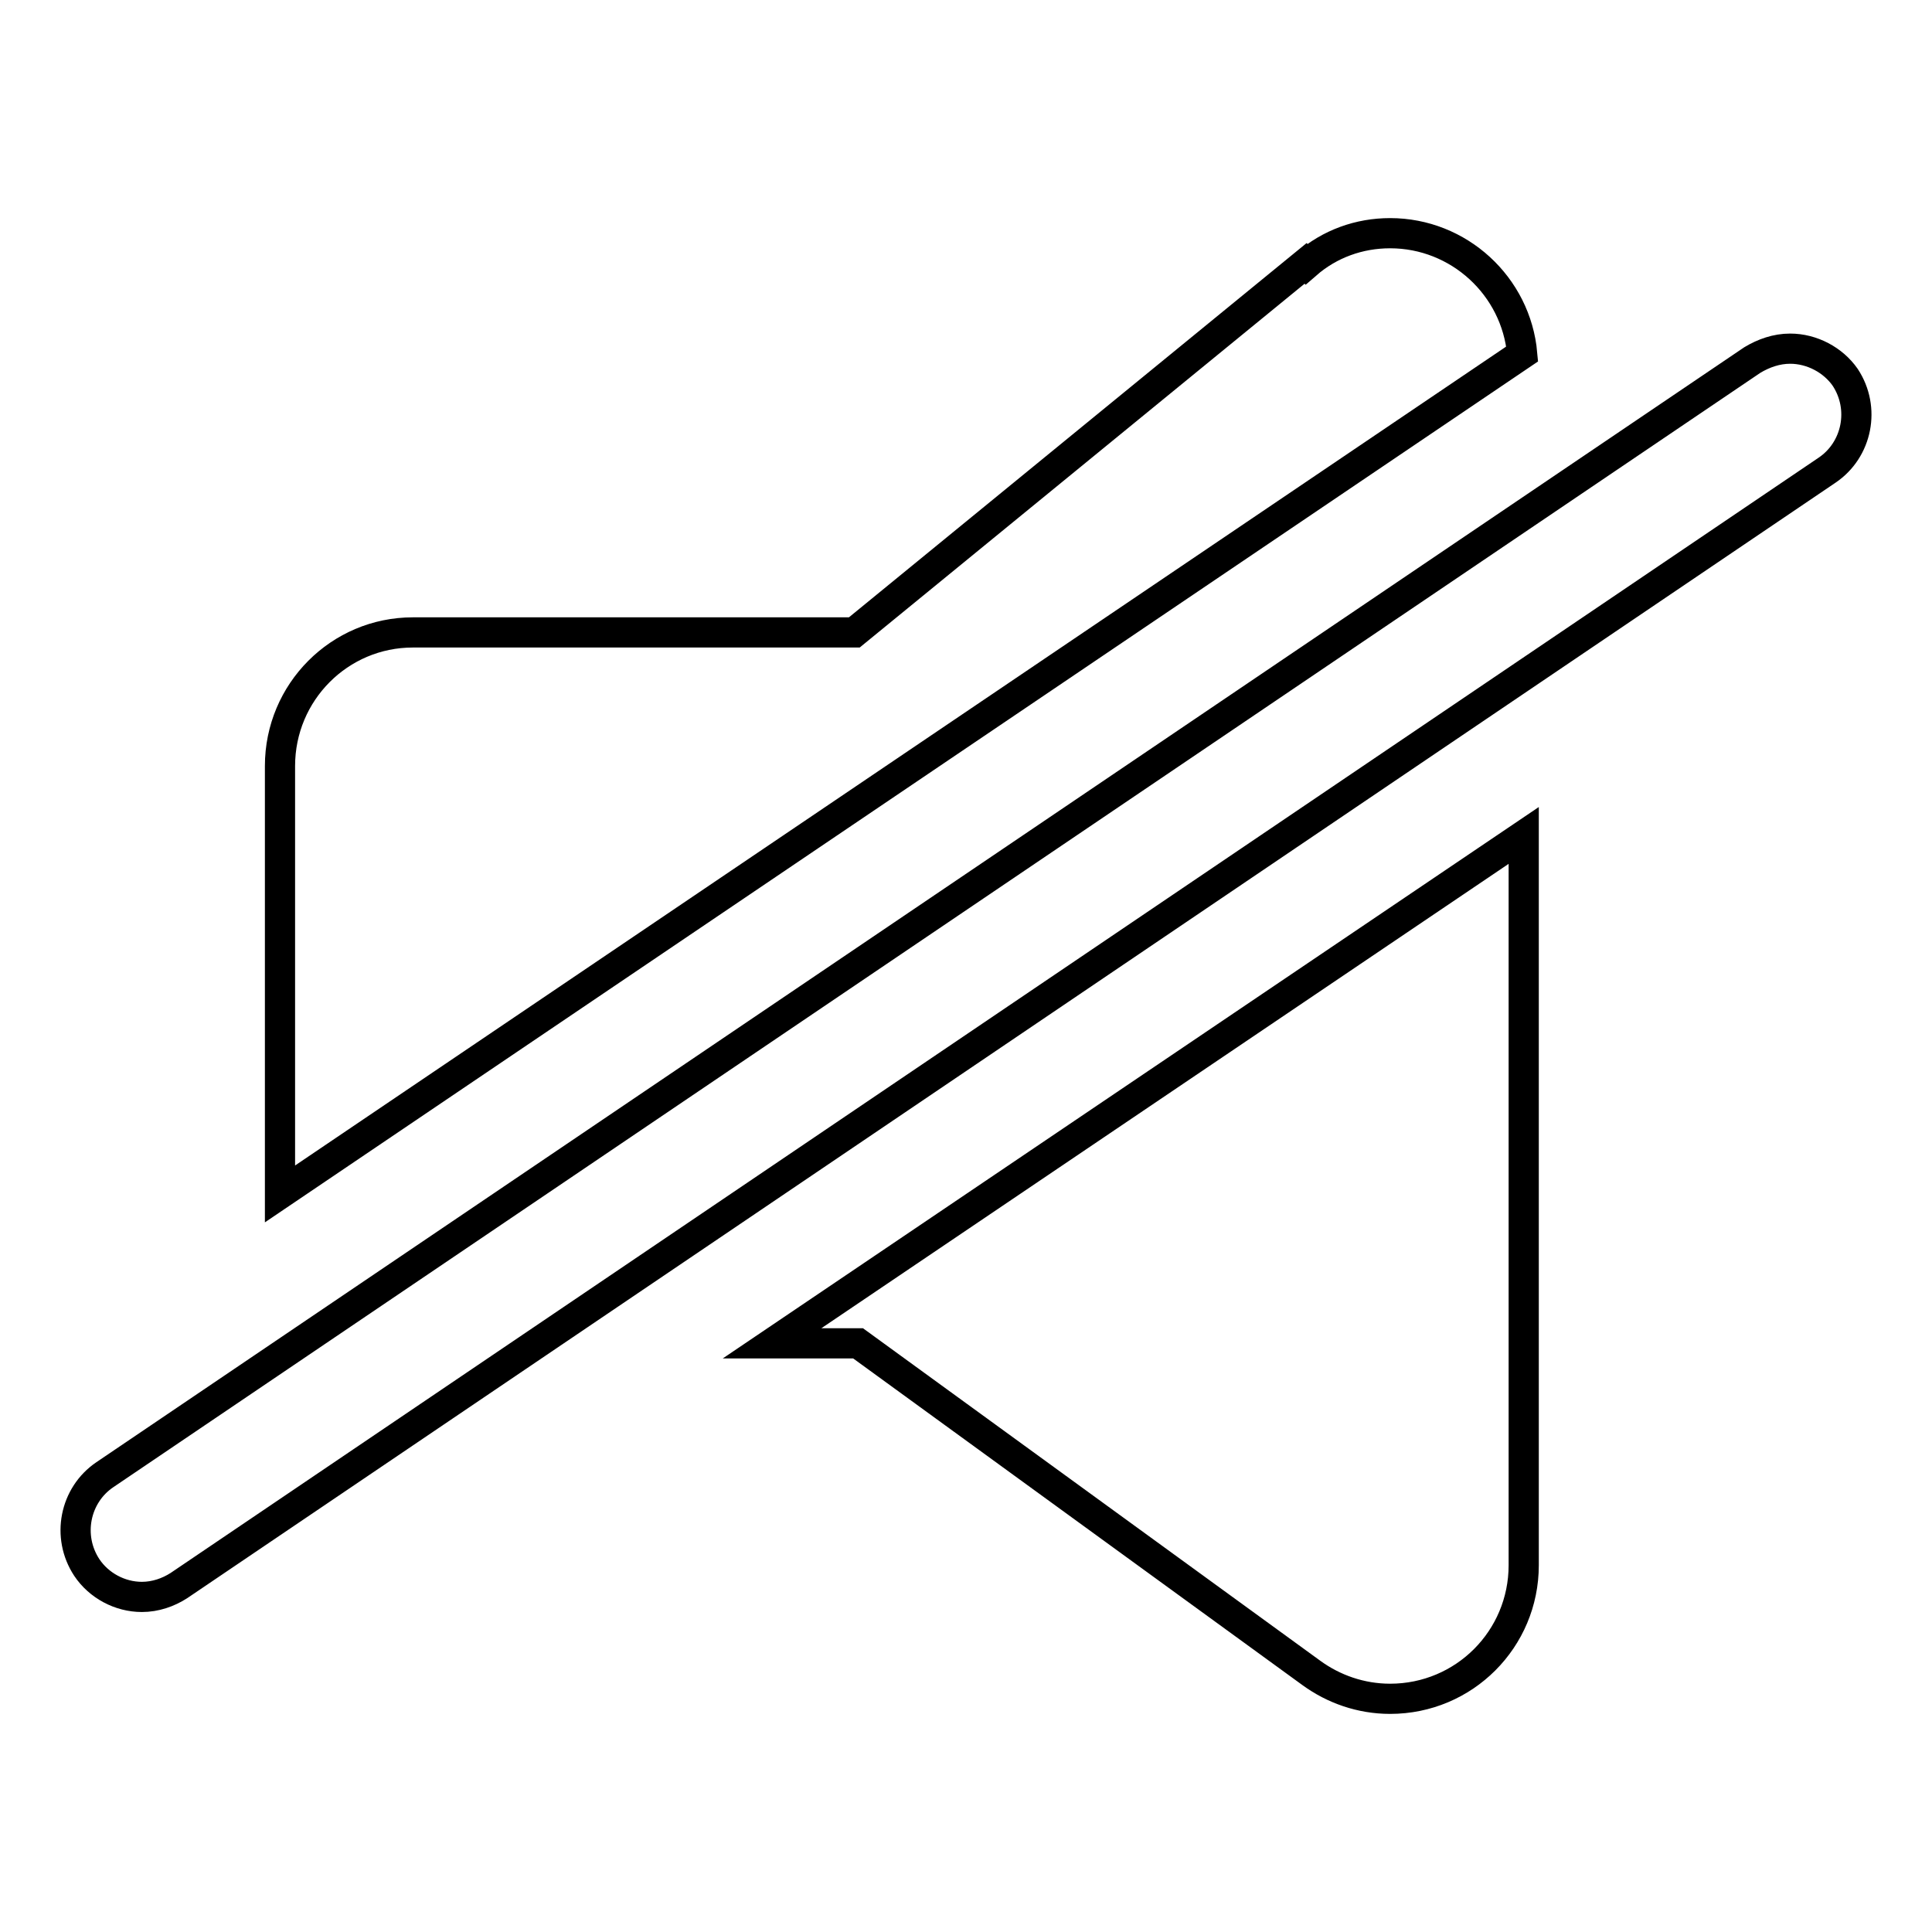
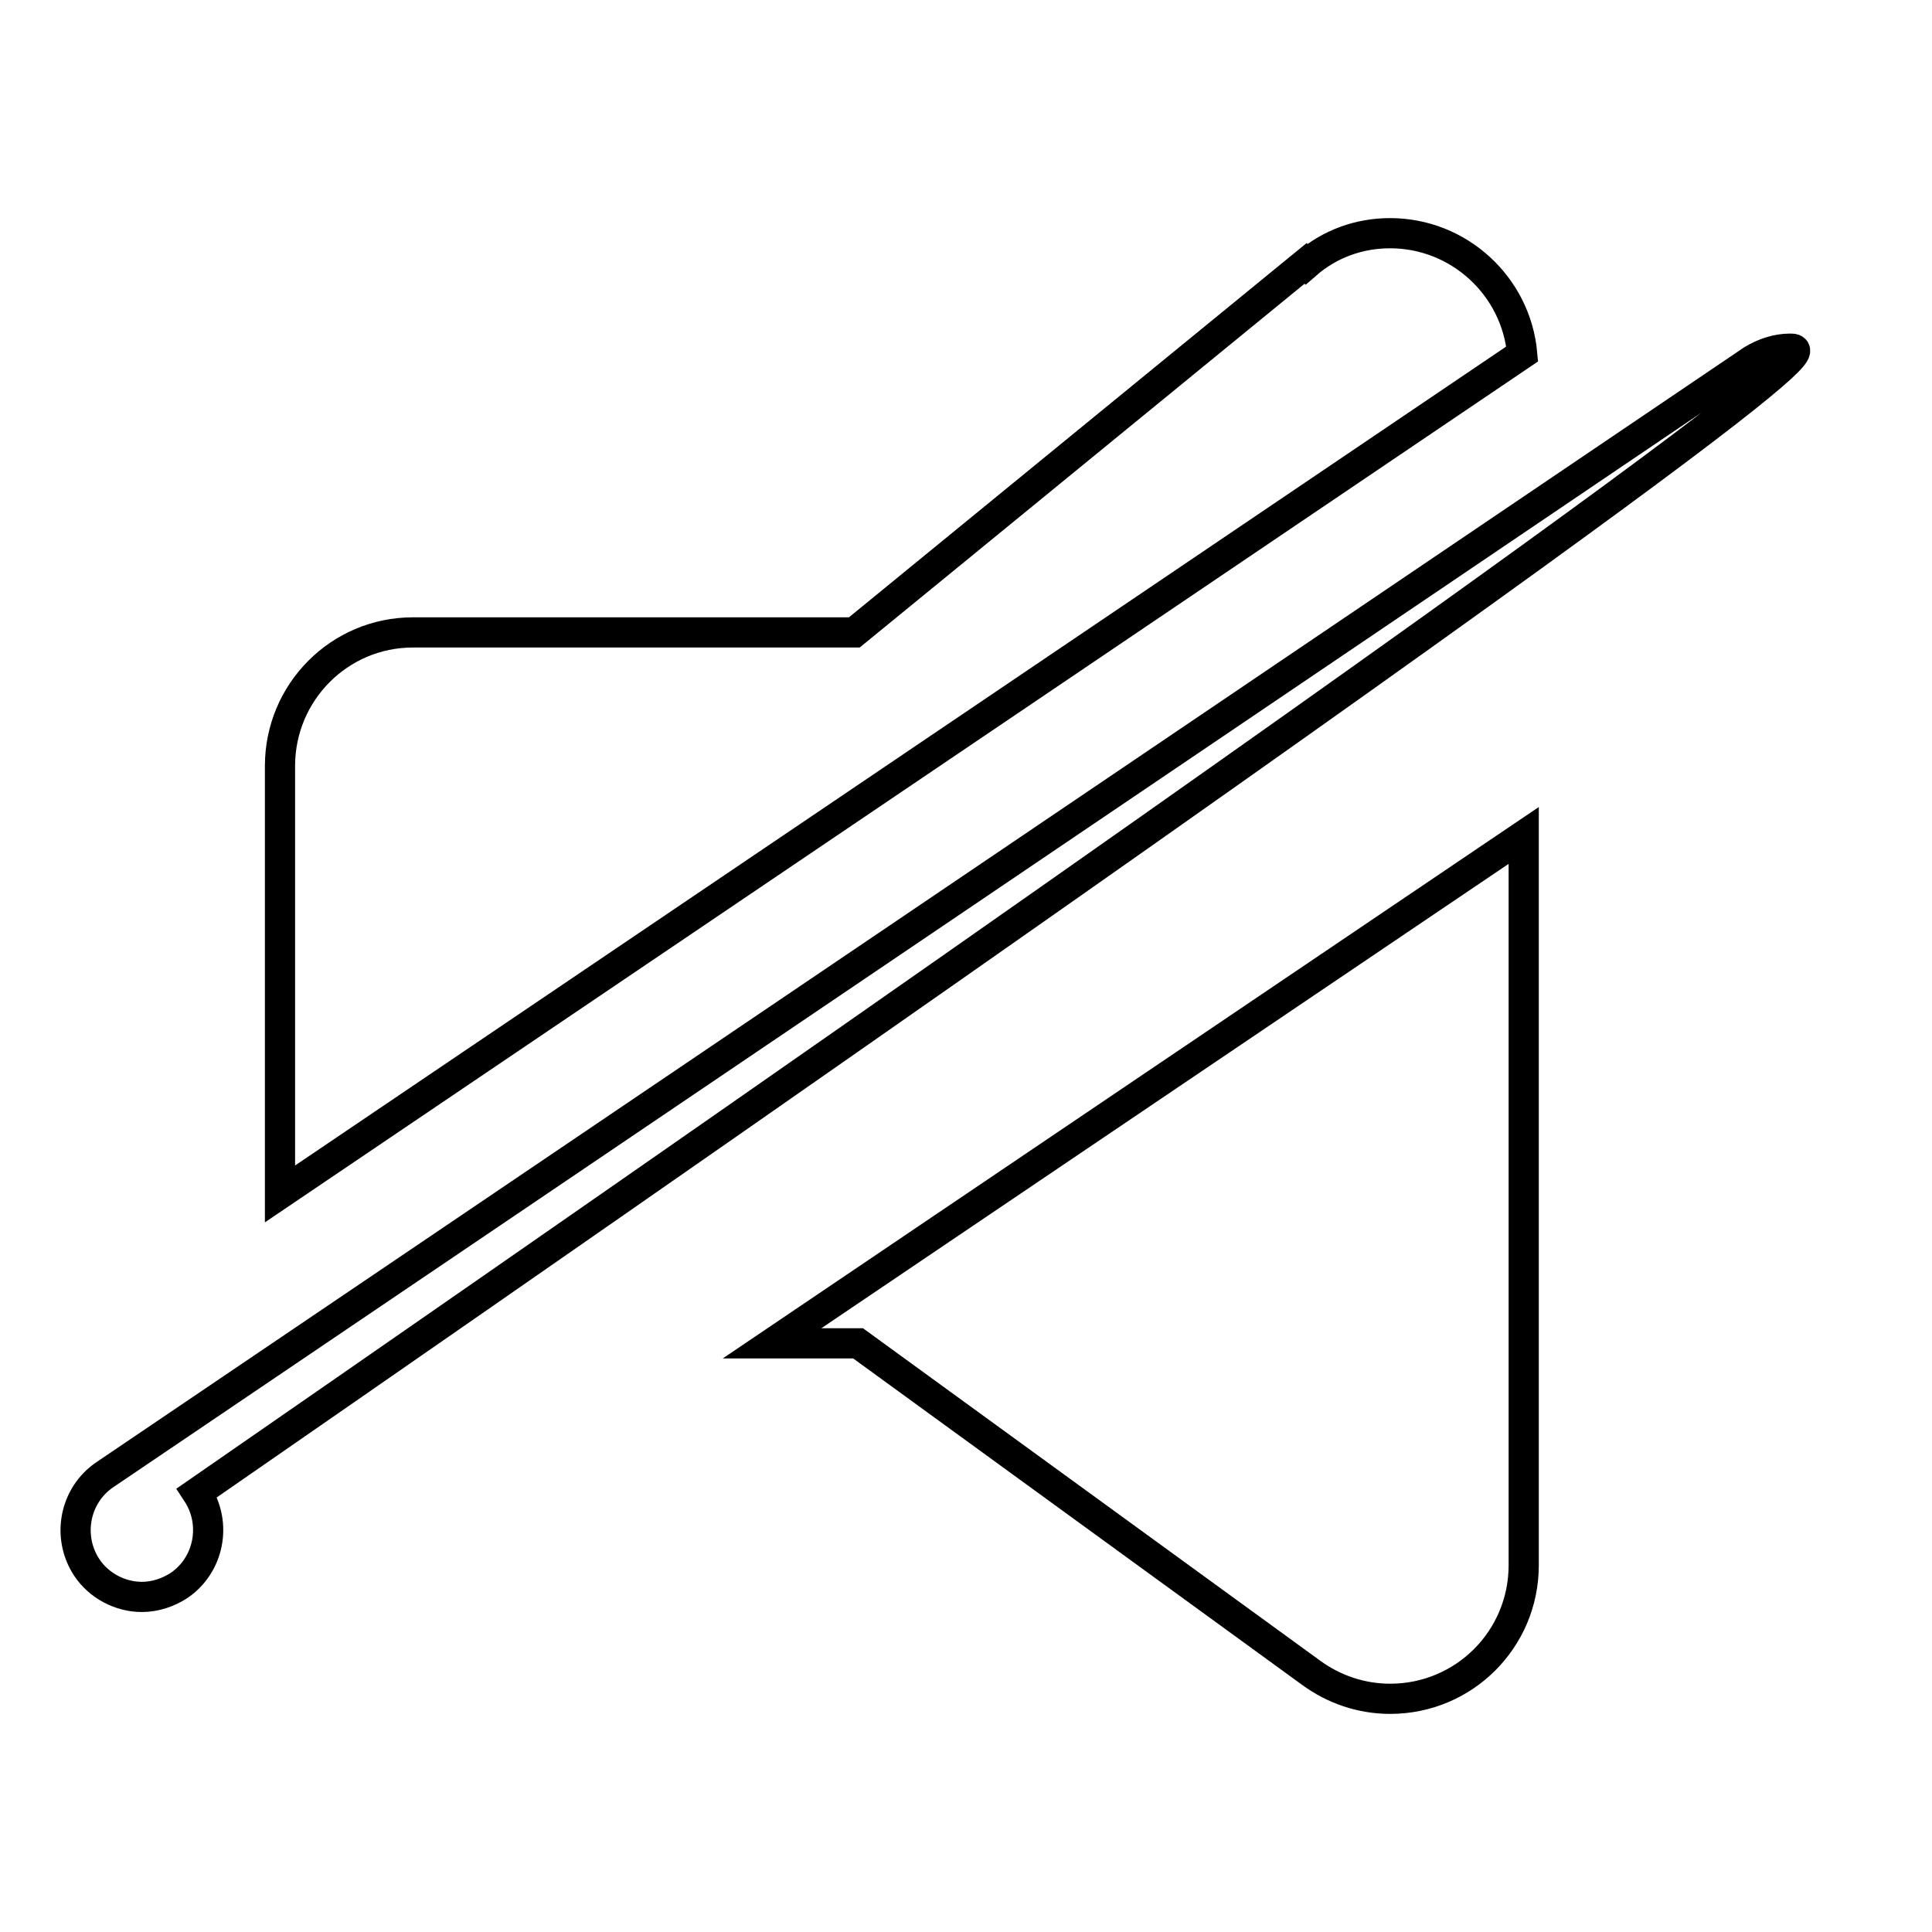
<svg xmlns="http://www.w3.org/2000/svg" version="1.1" x="0px" y="0px" viewBox="0 0 256 256" enable-background="new 0 0 256 256" xml:space="preserve">
  <g>
-     <path stroke-width="4" fill-opacity="0" stroke="#000000" d="M184.2,30.9c-4.1,0-8,1.4-11.1,4.1l-0.1-0.1l-59.8,48.9H54.7v0c-9.7,0-17.6,7.9-17.6,17.7v56.7L201.7,46.9 C200.9,37.9,193.3,30.9,184.2,30.9z M113.7,178l60.1,43.7l0,0c2.9,2.1,6.5,3.4,10.4,3.4c9.8,0,17.7-7.9,17.7-17.7v-96.7L102.3,178 H113.7z M237.2,46.2c-1.8,0-3.5,0.6-5,1.5L13.9,195.4c-4,2.7-5.1,8.2-2.4,12.3c1.6,2.4,4.4,3.9,7.3,3.9c1.8,0,3.5-0.6,4.9-1.5 L242.1,62.3c4-2.7,5.1-8.2,2.4-12.3C242.9,47.7,240.1,46.2,237.2,46.2z" />
+     <path stroke-width="4" fill-opacity="0" stroke="#000000" d="M184.2,30.9c-4.1,0-8,1.4-11.1,4.1l-0.1-0.1l-59.8,48.9H54.7v0c-9.7,0-17.6,7.9-17.6,17.7v56.7L201.7,46.9 C200.9,37.9,193.3,30.9,184.2,30.9z M113.7,178l60.1,43.7l0,0c2.9,2.1,6.5,3.4,10.4,3.4c9.8,0,17.7-7.9,17.7-17.7v-96.7L102.3,178 H113.7z M237.2,46.2c-1.8,0-3.5,0.6-5,1.5L13.9,195.4c-4,2.7-5.1,8.2-2.4,12.3c1.6,2.4,4.4,3.9,7.3,3.9c1.8,0,3.5-0.6,4.9-1.5 c4-2.7,5.1-8.2,2.4-12.3C242.9,47.7,240.1,46.2,237.2,46.2z" />
  </g>
</svg>